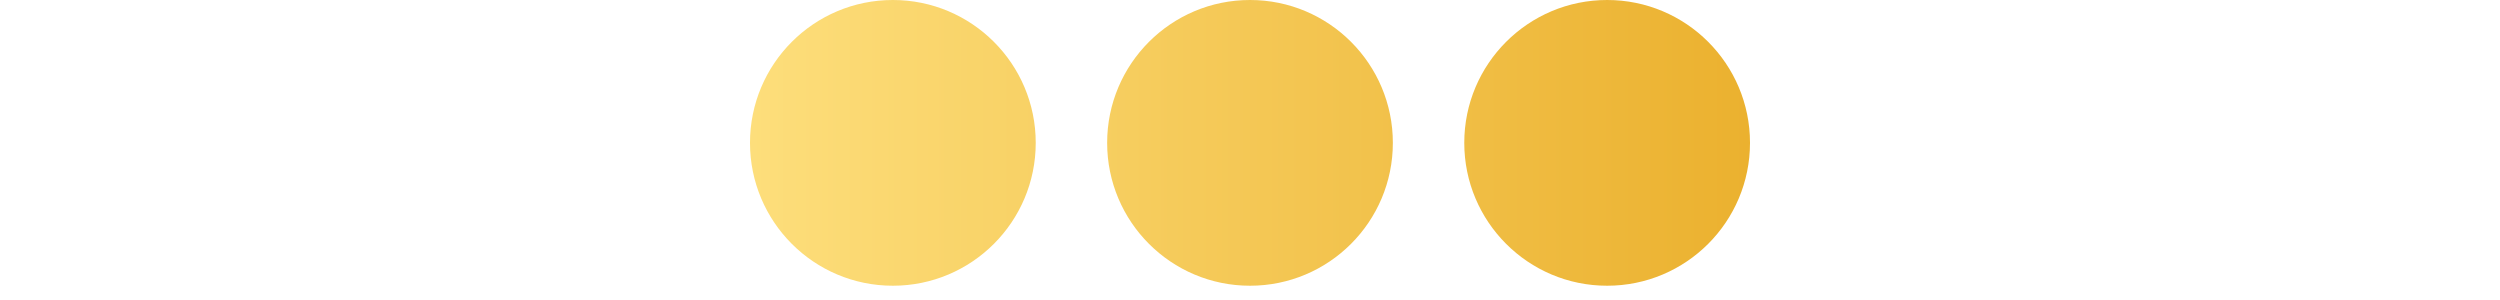
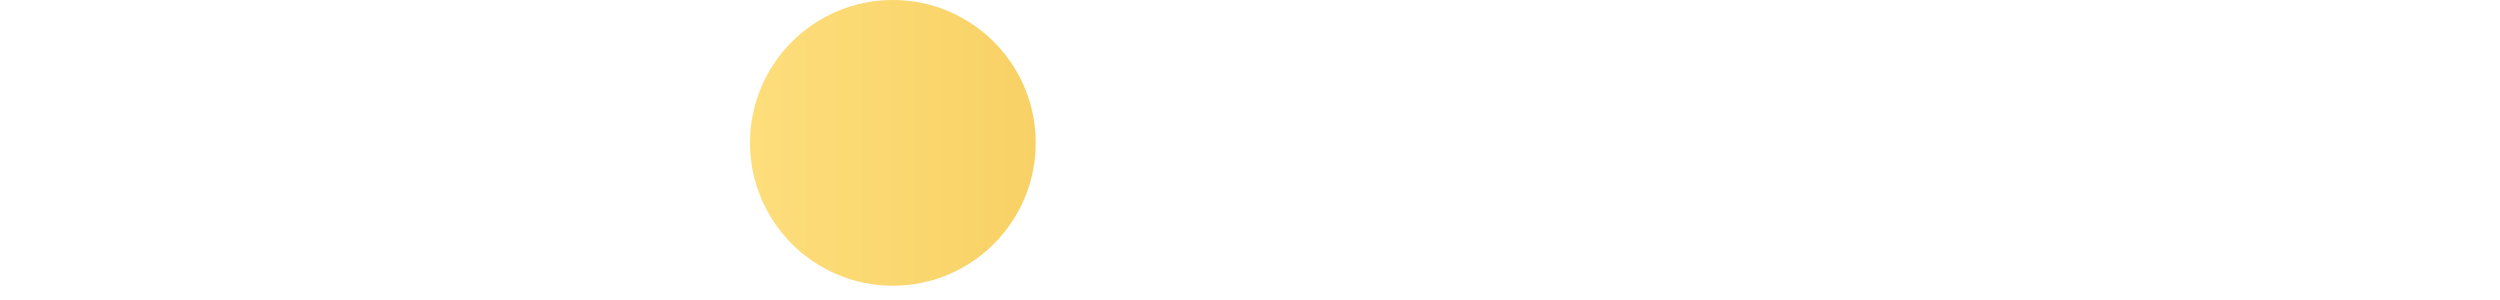
<svg xmlns="http://www.w3.org/2000/svg" width="100" height="12" viewBox="0 0 100 12" fill="none">
  <path d="M41.429 5.714C41.429 8.87 38.87 11.429 35.714 11.429C32.558 11.429 30 8.87 30 5.714C30 2.558 32.558 0 35.714 0C38.87 0 41.429 2.558 41.429 5.714Z" fill="url(#paint0_linear_3022_7954)" />
-   <path d="M55.714 5.714C55.714 8.87 53.156 11.429 50 11.429C46.844 11.429 44.286 8.87 44.286 5.714C44.286 2.558 46.844 0 50 0C53.156 0 55.714 2.558 55.714 5.714Z" fill="url(#paint1_linear_3022_7954)" />
-   <path d="M70 5.714C70 8.87 67.442 11.429 64.286 11.429C61.13 11.429 58.571 8.87 58.571 5.714C58.571 2.558 61.13 0 64.286 0C67.442 0 70 2.558 70 5.714Z" fill="url(#paint2_linear_3022_7954)" />
  <defs>
    <linearGradient id="paint0_linear_3022_7954" x1="30" y1="5.714" x2="70" y2="5.714" gradientUnits="userSpaceOnUse">
      <stop stop-color="#FDDE7B" />
      <stop offset="1" stop-color="#EBB12F" />
    </linearGradient>
    <linearGradient id="paint1_linear_3022_7954" x1="30" y1="5.714" x2="70" y2="5.714" gradientUnits="userSpaceOnUse">
      <stop stop-color="#FDDE7B" />
      <stop offset="1" stop-color="#EBB12F" />
    </linearGradient>
    <linearGradient id="paint2_linear_3022_7954" x1="30" y1="5.714" x2="70" y2="5.714" gradientUnits="userSpaceOnUse">
      <stop stop-color="#FDDE7B" />
      <stop offset="1" stop-color="#EBB12F" />
    </linearGradient>
  </defs>
</svg>